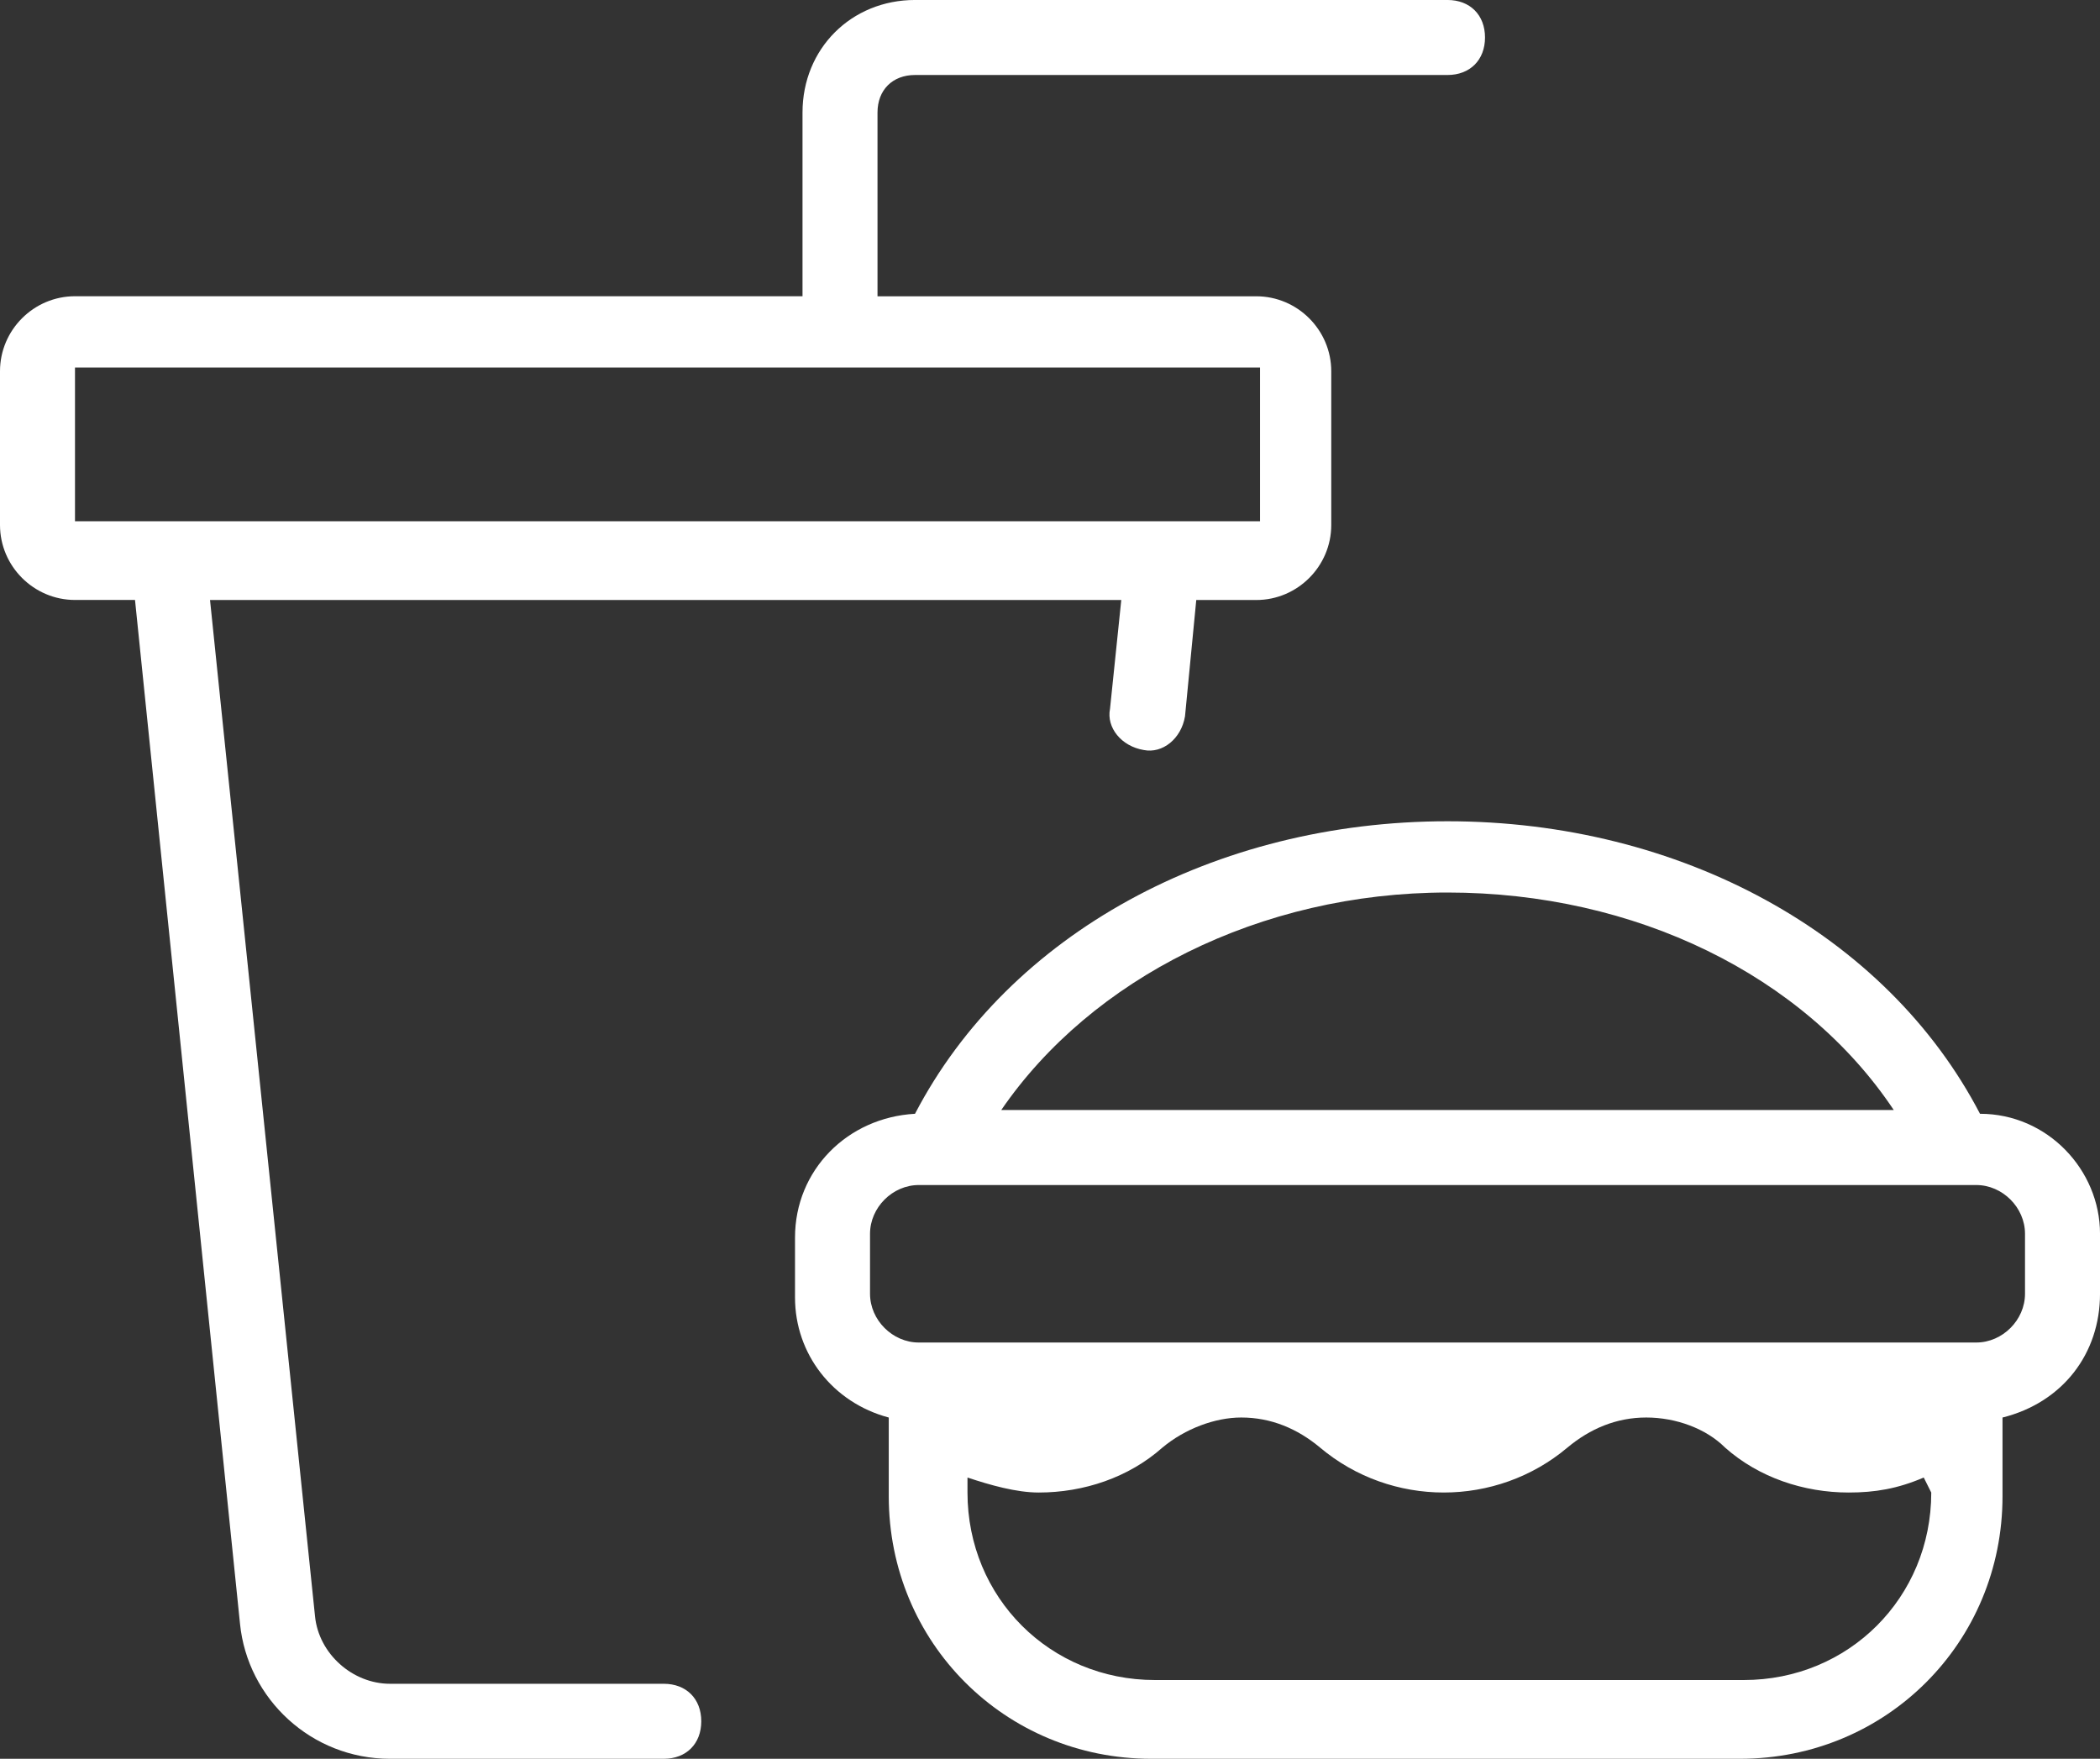
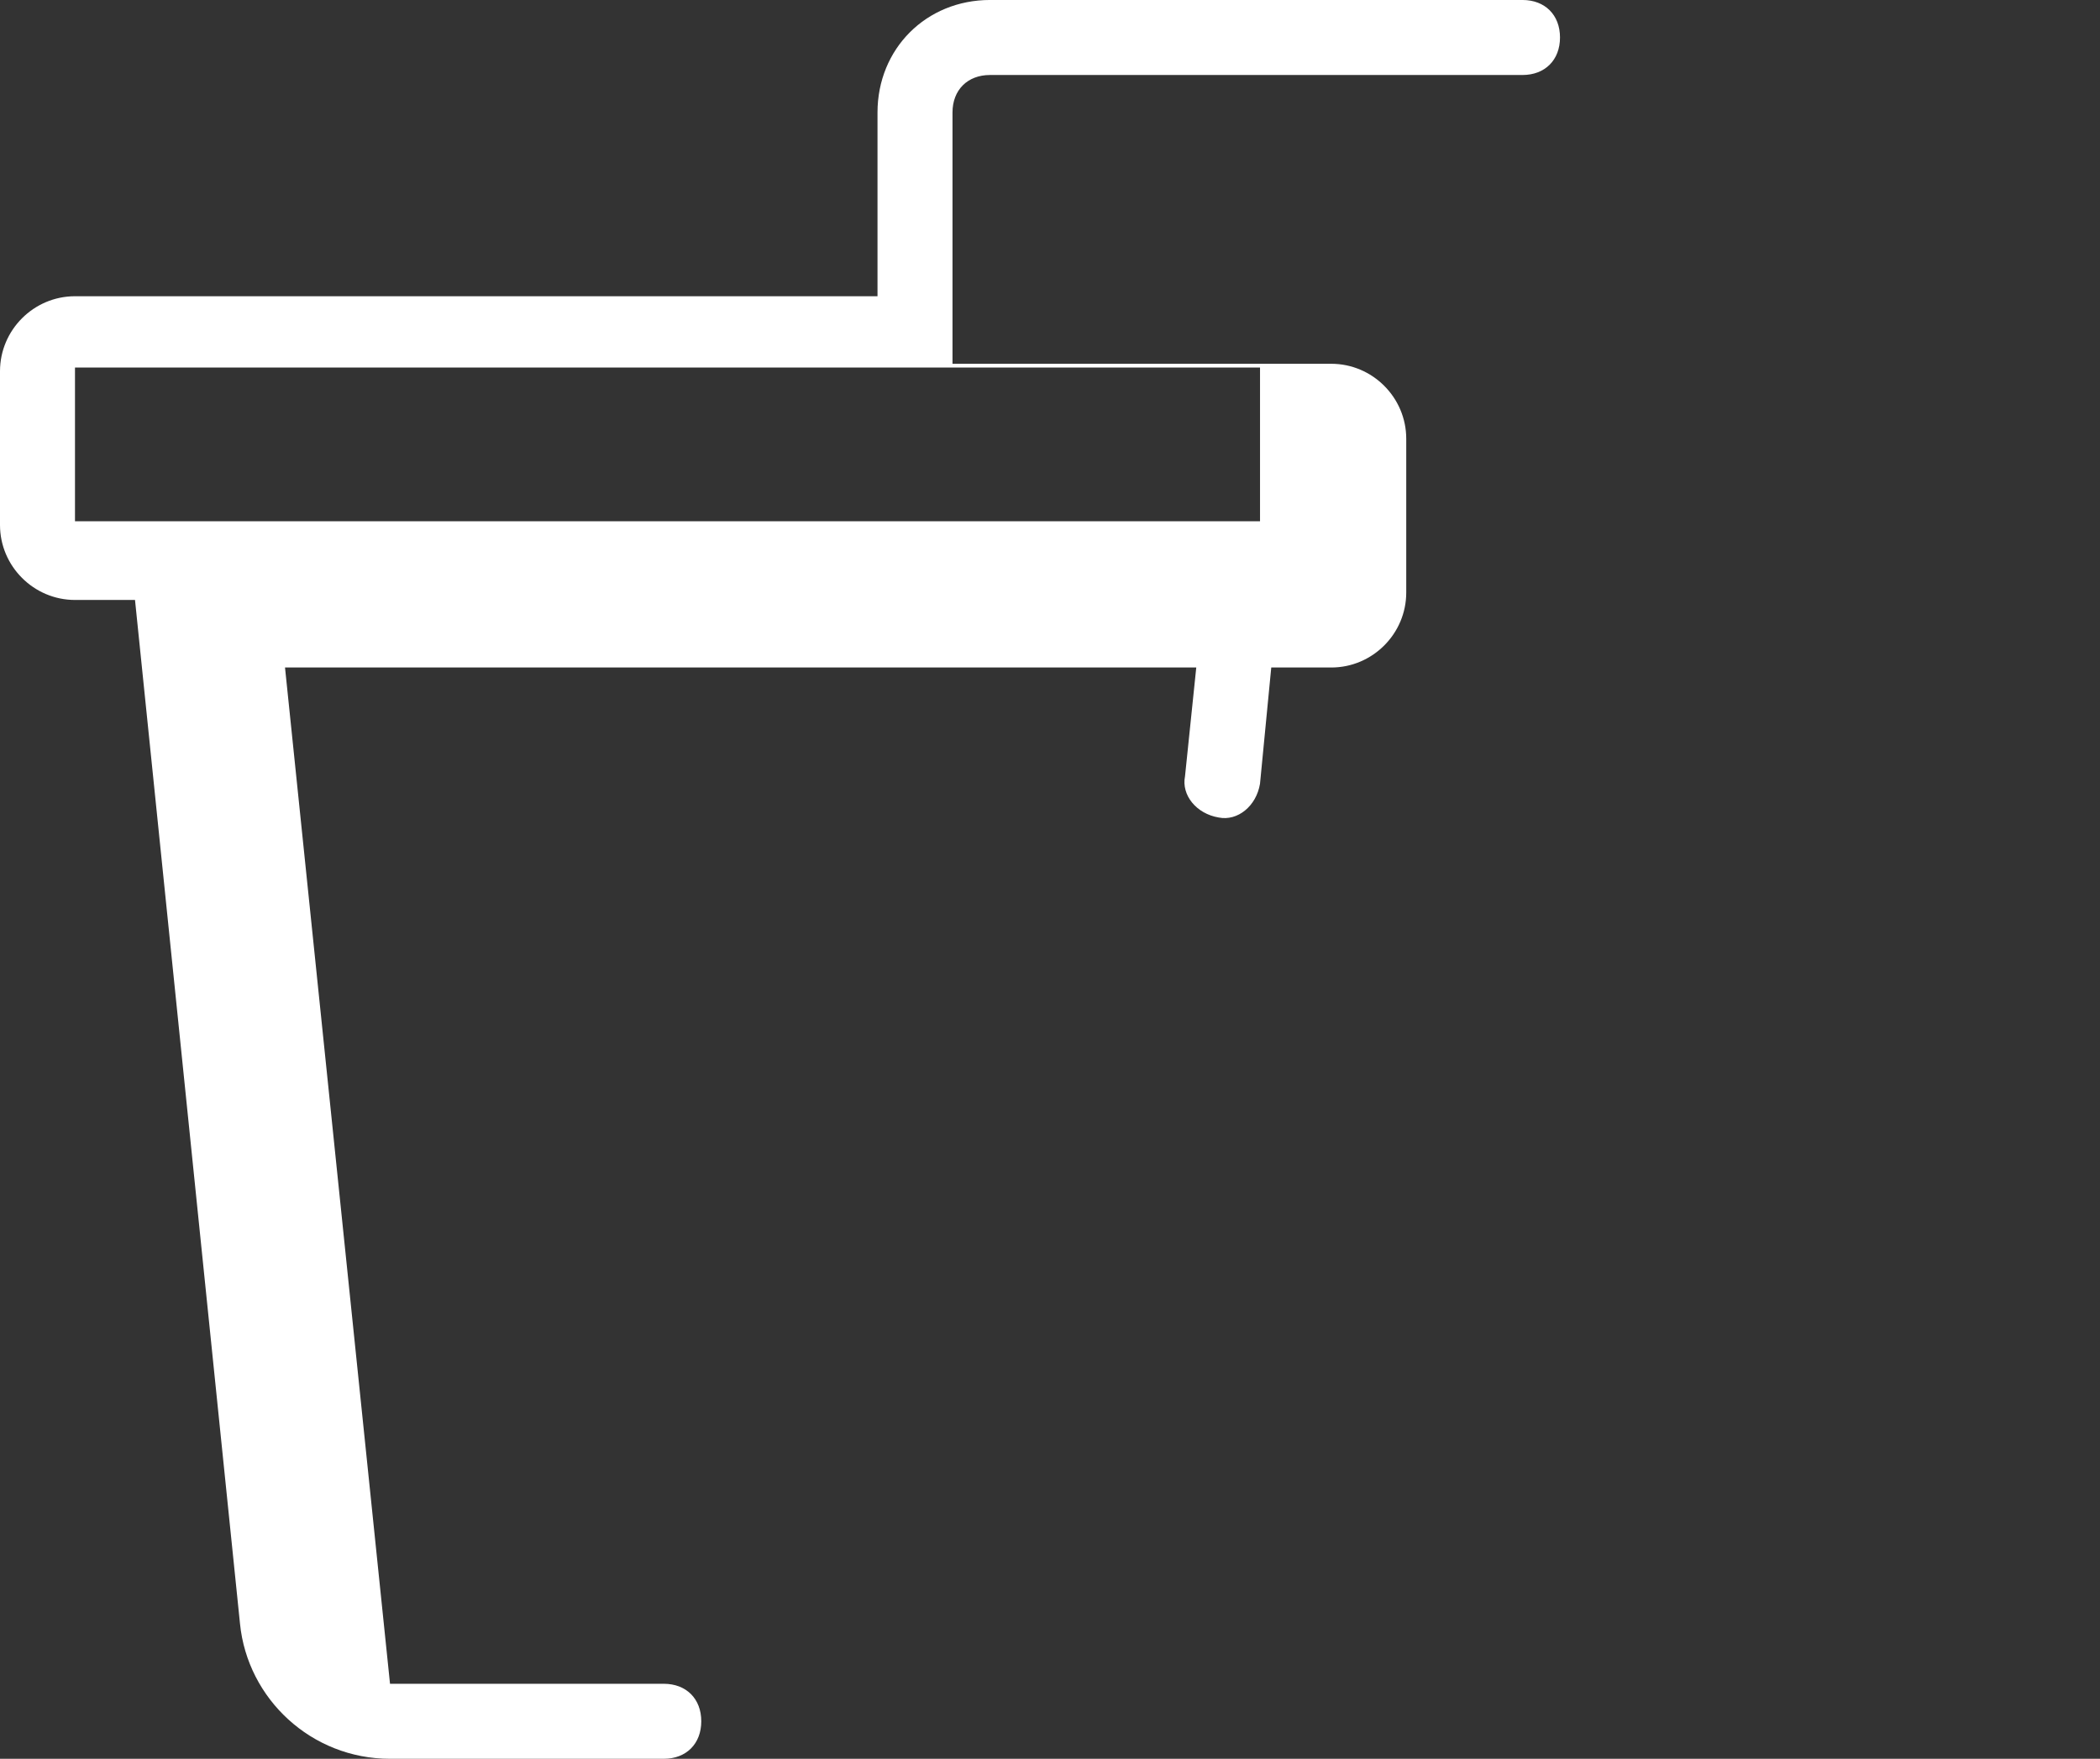
<svg xmlns="http://www.w3.org/2000/svg" id="Layer_2" data-name="Layer 2" viewBox="0 0 1000 837.5">
  <rect x="0" y="0" width="1000" height="837.5" fill="#333333" stroke="none" />
  <defs>
    <style>      .cls-1 {        fill: #fff;        stroke-width: 0px;      }    </style>
  </defs>
  <g id="Layer_1-2" data-name="Layer 1">
    <g>
-       <path class="cls-1" d="m64.29,285.71l50,487.5c3.57,35.71,33.93,64.29,71.43,64.29h130.36c10.71,0,17.86-7.14,17.86-17.86s-7.14-17.86-17.86-17.86h-130.36c-17.86,0-33.93-14.29-35.71-32.14l-50-483.93h433.93l-5.36,51.79c-1.79,8.93,5.36,17.86,16.07,19.64,8.93,1.79,17.86-5.36,19.64-16.07h0l5.36-55.36h28.57c19.64,0,35.71-16.07,35.71-35.71v-73.21c0-19.64-16.07-35.71-35.71-35.71h-180.36V53.57c0-10.71,7.14-17.86,17.86-17.86h253.57c10.71,0,17.86-7.14,17.86-17.86s-7.14-17.86-17.86-17.86h-253.57c-30.36,0-53.57,23.21-53.57,53.57v87.5H35.71c-19.64,0-35.71,16.07-35.71,35.71v73.21c0,19.64,16.07,35.71,35.71,35.71h28.57Zm-28.57-110.71h564.29v73.21H35.71v-73.21Z" />
-       <path class="cls-1" d="m942.86,530.36c-44.64-85.71-142.86-139.29-253.57-139.29s-208.93,53.57-253.57,139.29c-32.14,1.79-57.14,26.79-57.14,58.93v28.57c0,26.79,17.86,50,44.64,57.14v37.5c0,69.64,55.36,125,125,125h280.36c69.64,0,125-55.36,125-125v-37.5c28.57-7.14,46.43-30.36,46.43-58.93v-28.57c0-30.36-25-57.14-57.14-57.14Zm-253.57-105.36c89.29,0,169.64,39.29,212.5,103.57h-425c42.86-62.5,123.21-103.57,212.5-103.57Zm230.36,285.71c0,50-39.29,89.29-89.29,89.29h-280.36c-50,0-89.29-39.29-89.29-89.29v-7.14c10.71,3.57,23.21,7.14,33.93,7.14,21.43,0,42.86-7.14,58.93-21.43,10.71-8.93,25-14.29,37.5-14.29h0c14.29,0,26.79,5.36,37.5,14.29,33.93,28.57,83.93,28.57,117.86,0,10.71-8.93,23.21-14.29,37.5-14.29h0c14.29,0,28.57,5.36,37.5,14.29,16.07,14.29,37.5,21.43,58.93,21.43,12.5,0,23.21-1.79,35.71-7.14l3.57,7.14Zm44.64-94.64c0,12.5-10.71,23.21-23.21,23.21h-503.57c-12.5,0-23.21-10.71-23.21-23.21v-28.57c0-12.5,10.71-23.21,23.21-23.21h503.57c12.5,0,23.21,10.71,23.21,23.21v28.57Z" />
+       <path class="cls-1" d="m64.29,285.71l50,487.5c3.57,35.71,33.93,64.29,71.43,64.29h130.36c10.71,0,17.86-7.14,17.86-17.86s-7.14-17.86-17.86-17.86h-130.36l-50-483.93h433.93l-5.36,51.79c-1.79,8.93,5.36,17.86,16.07,19.64,8.93,1.79,17.86-5.36,19.64-16.07h0l5.36-55.36h28.57c19.64,0,35.71-16.07,35.71-35.71v-73.21c0-19.64-16.07-35.71-35.71-35.71h-180.36V53.57c0-10.71,7.14-17.86,17.86-17.86h253.57c10.71,0,17.86-7.14,17.86-17.86s-7.14-17.86-17.86-17.86h-253.57c-30.36,0-53.57,23.21-53.57,53.57v87.5H35.71c-19.64,0-35.71,16.07-35.71,35.71v73.21c0,19.64,16.07,35.71,35.71,35.71h28.57Zm-28.57-110.71h564.29v73.21H35.71v-73.21Z" />
    </g>
  </g>
</svg>